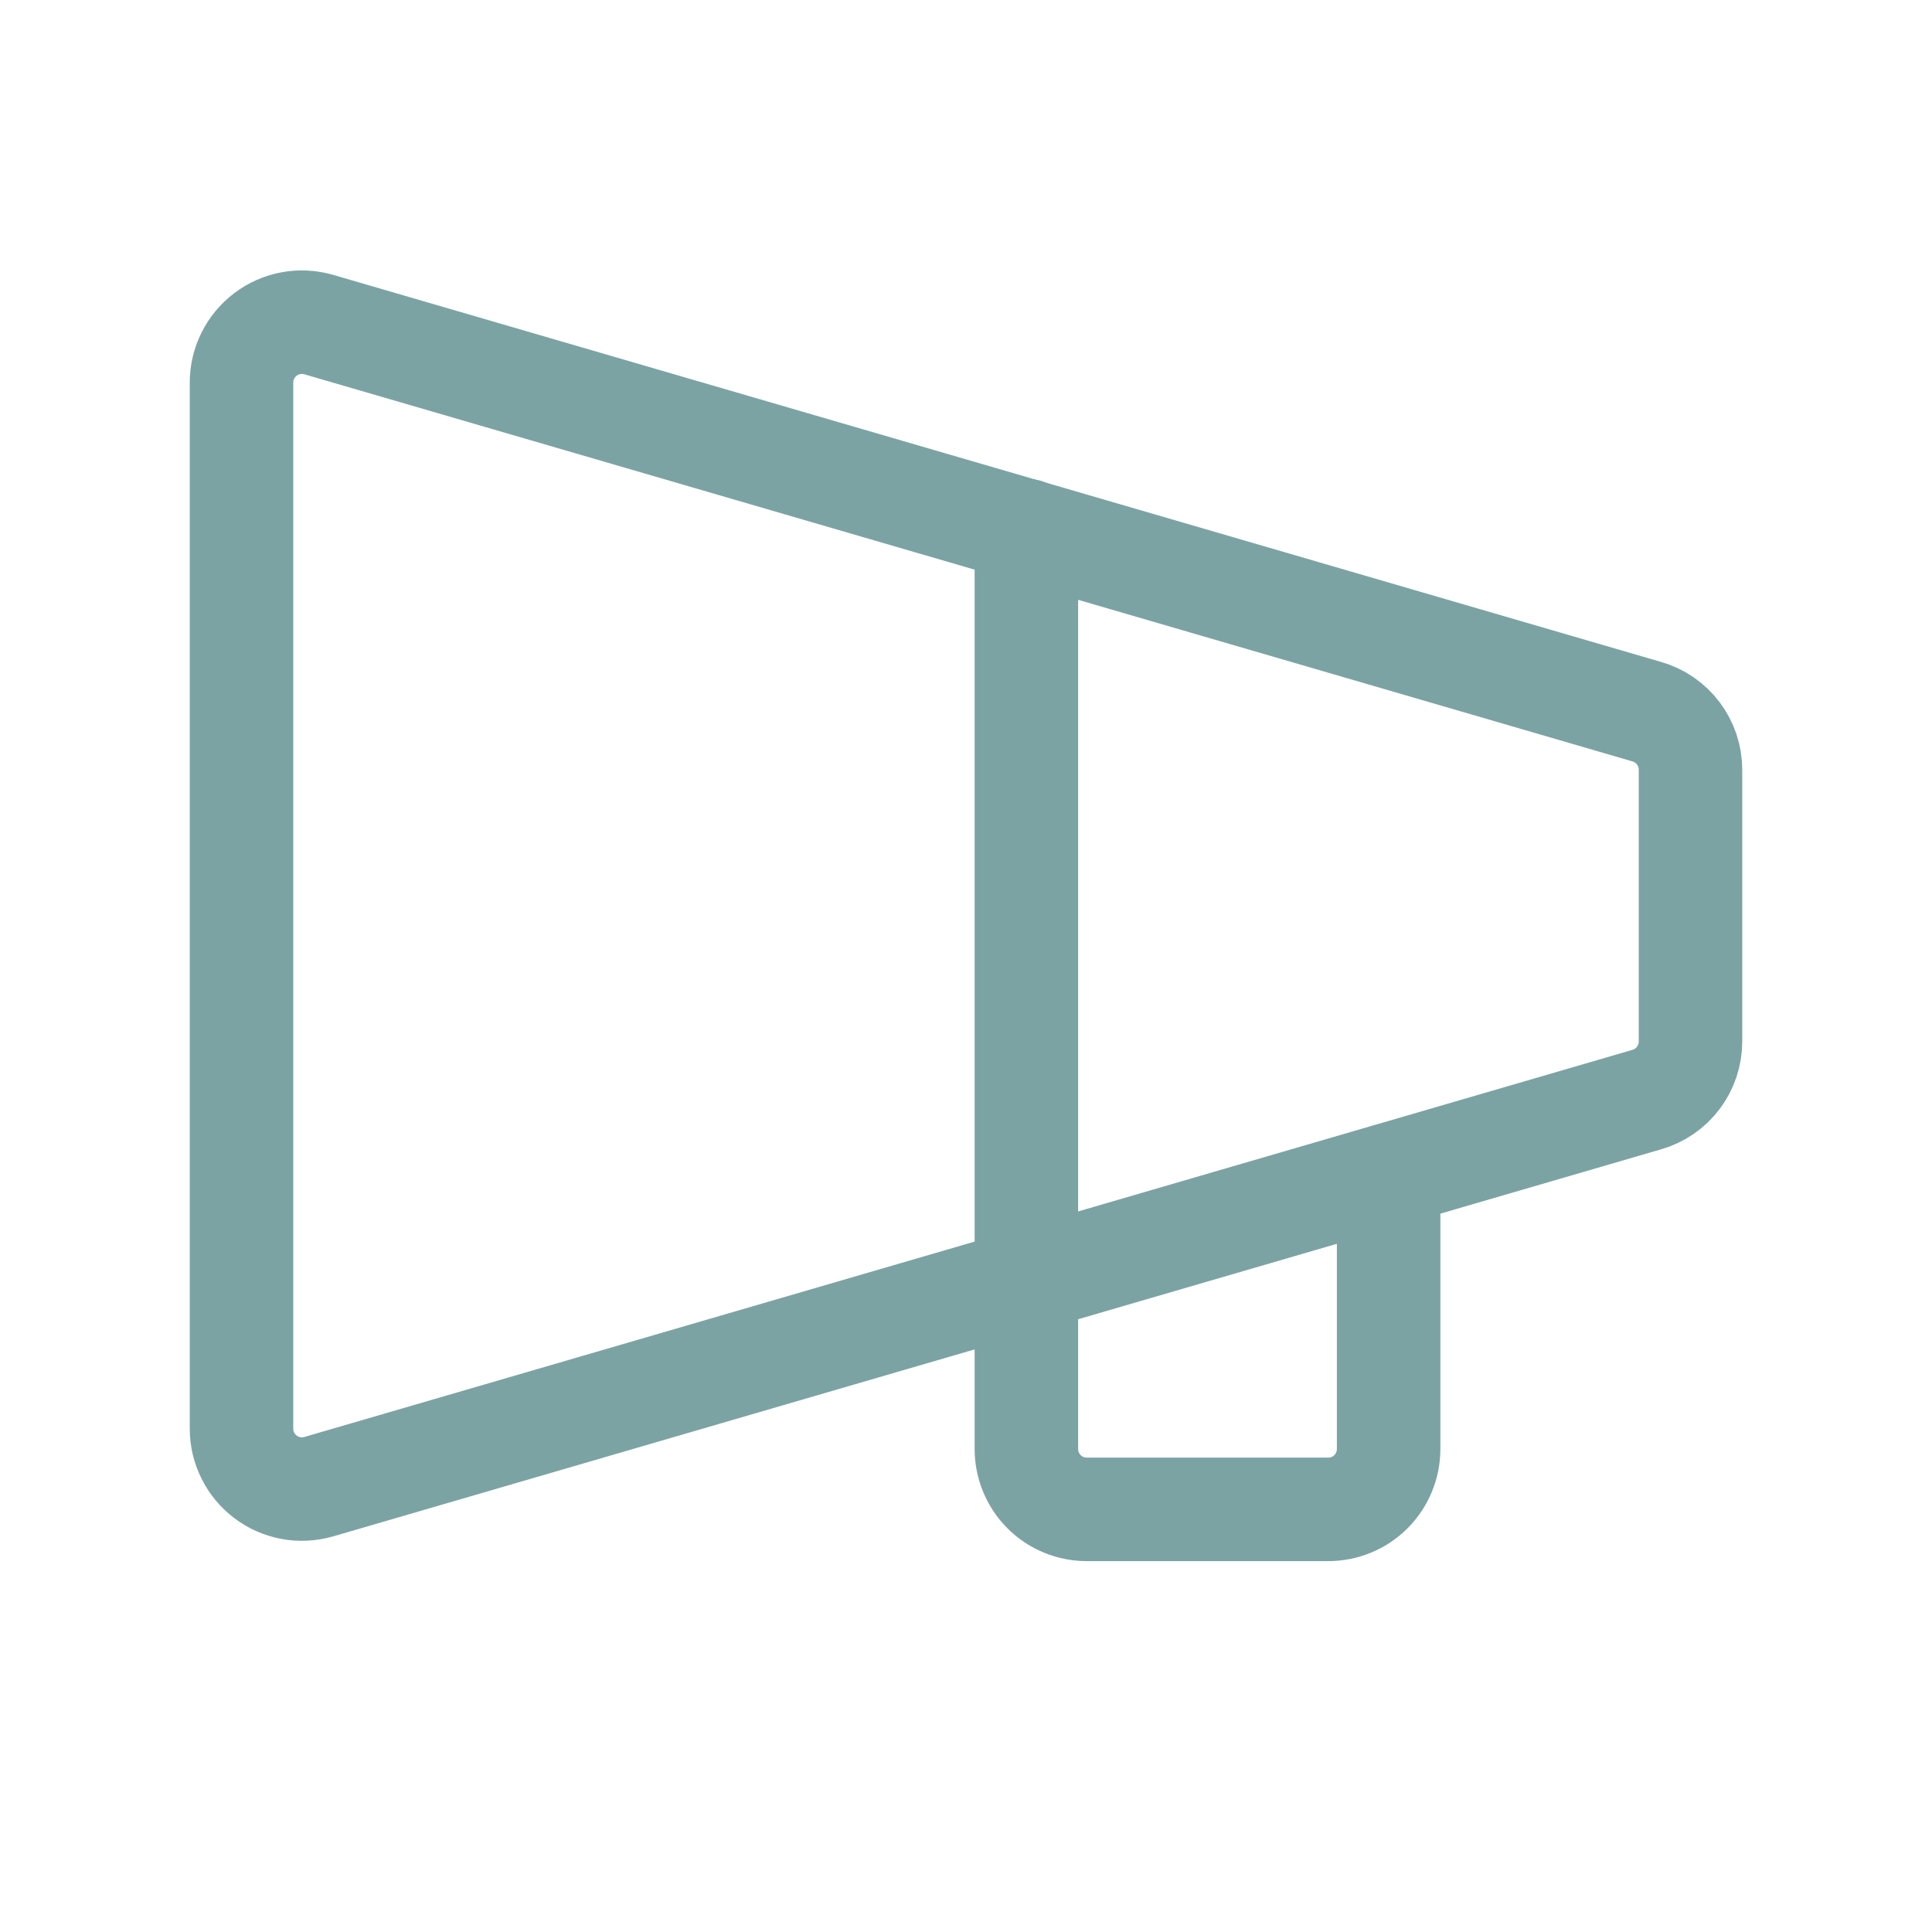
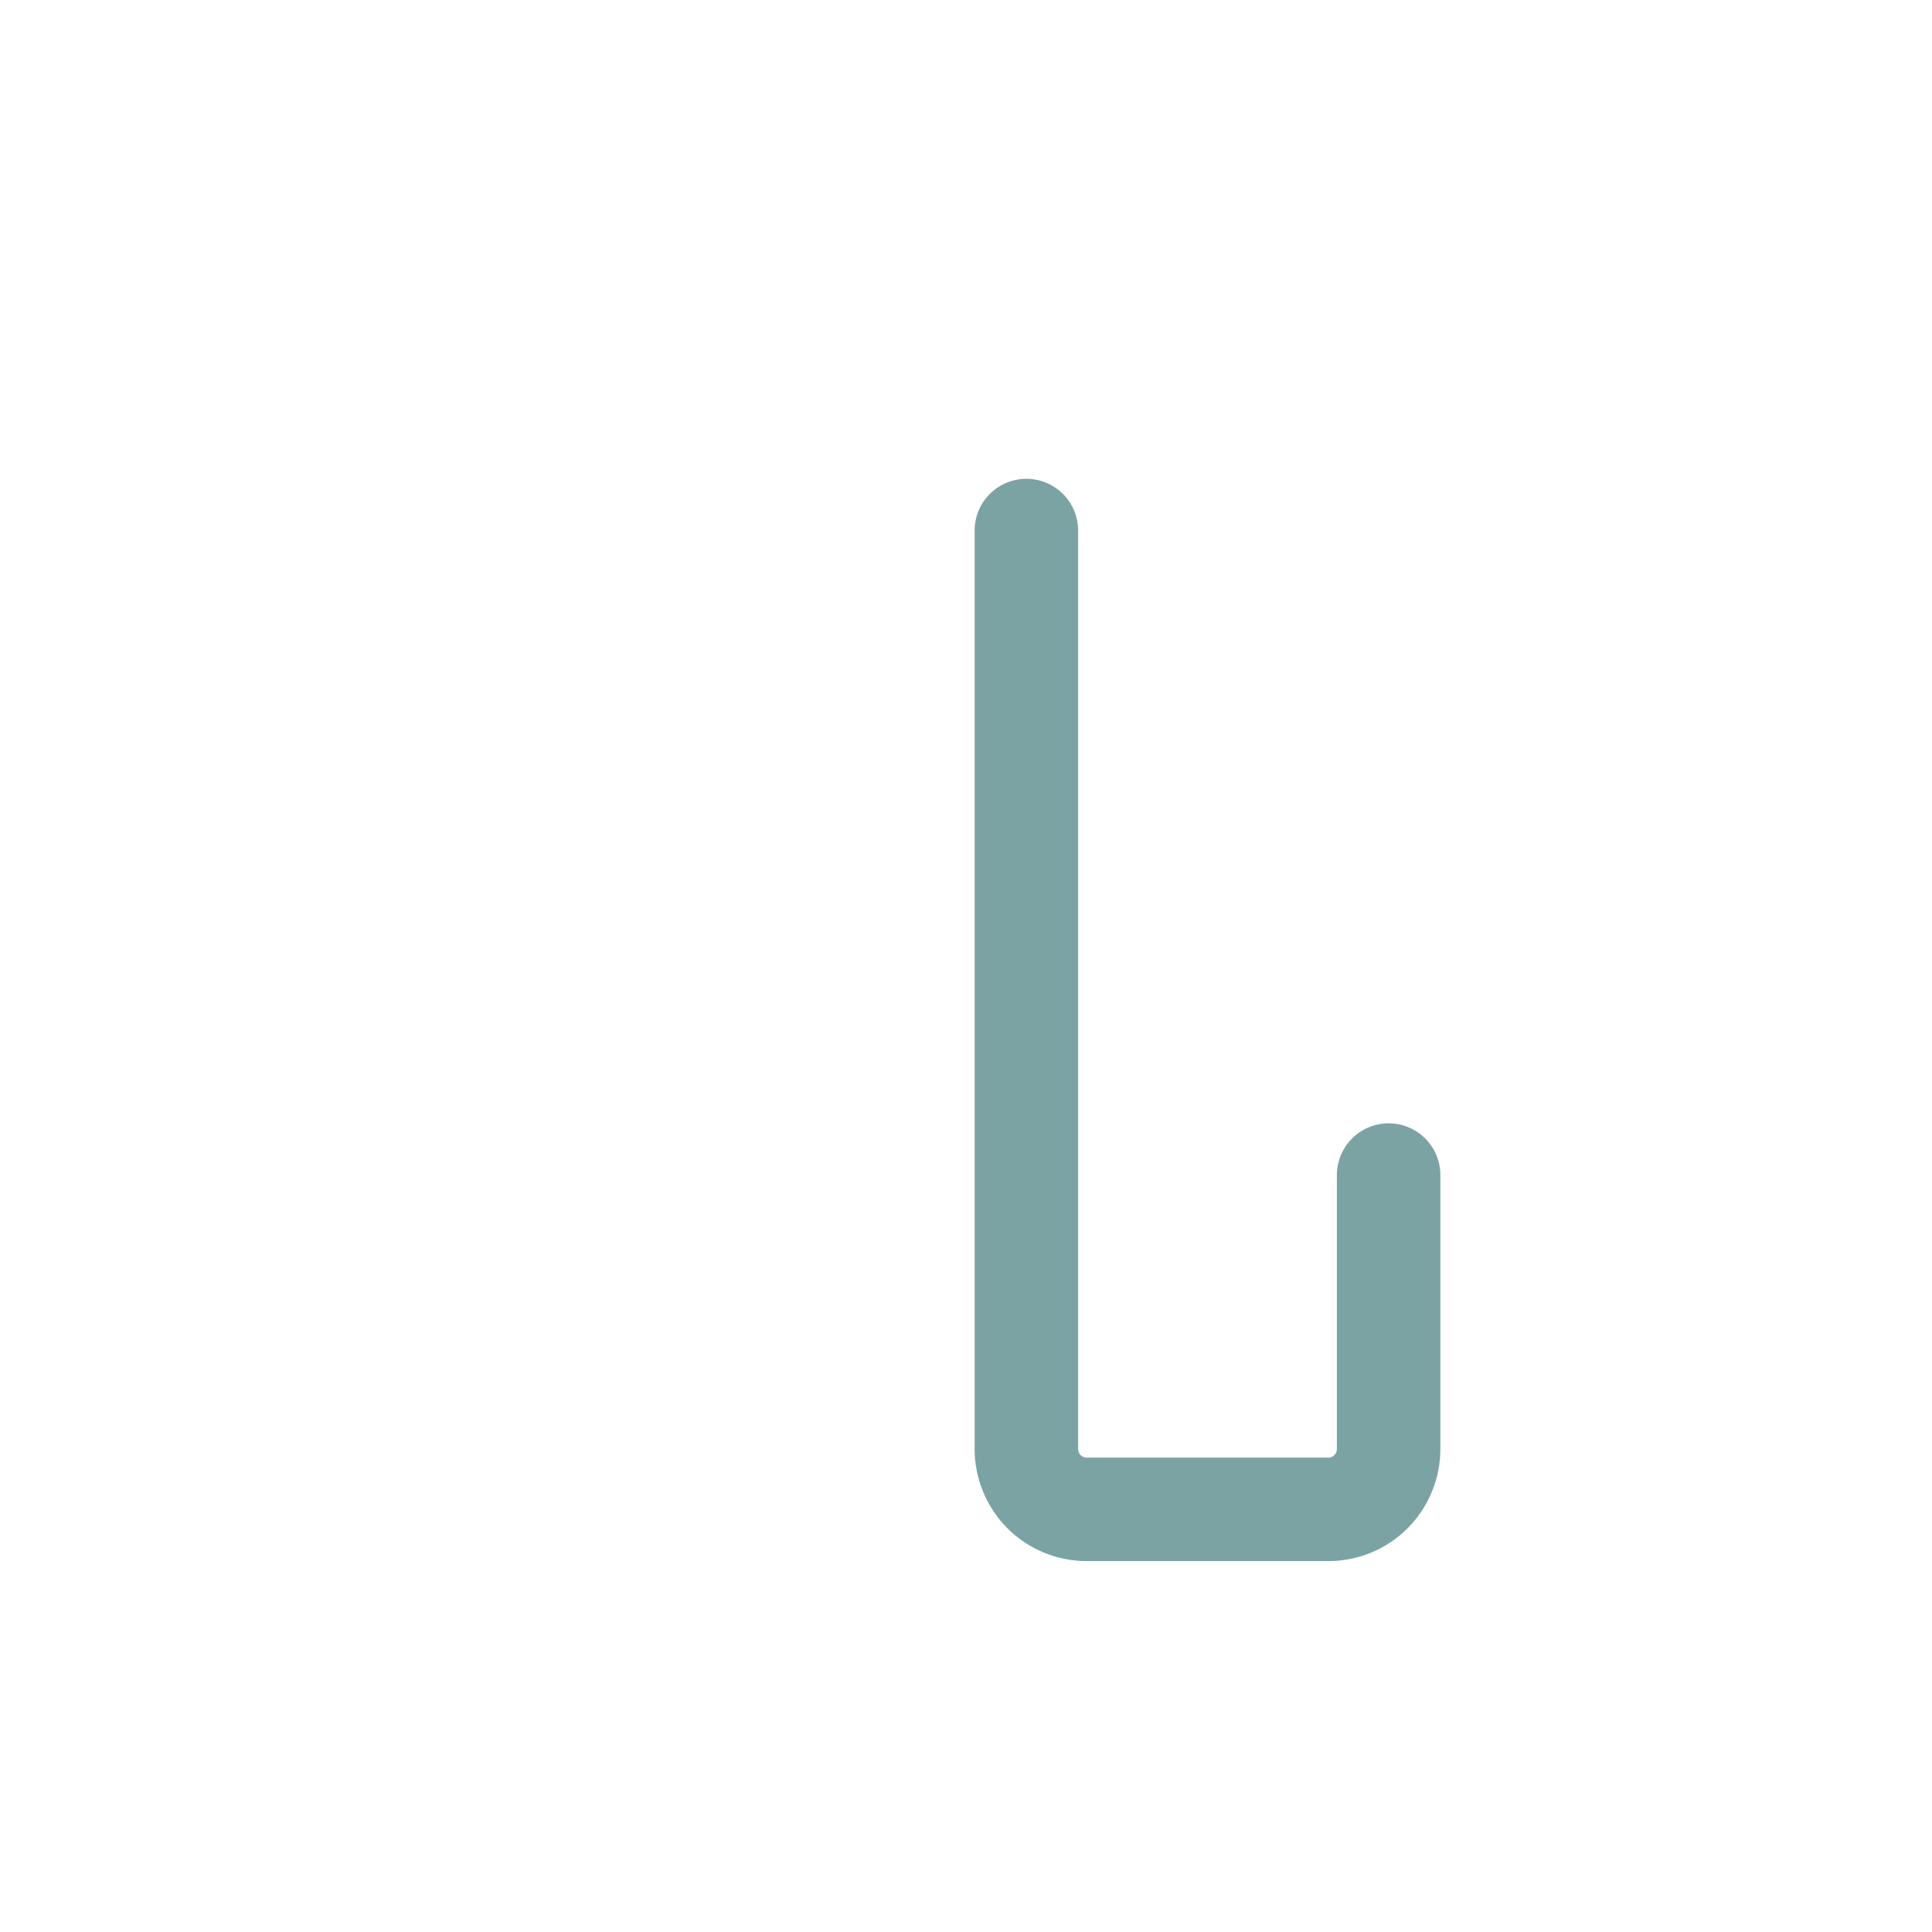
<svg xmlns="http://www.w3.org/2000/svg" width="28" height="28" viewBox="0 0 28 28" fill="none">
-   <path d="M3.5 5.545V20.705C3.5 20.84 3.531 20.974 3.592 21.095C3.652 21.217 3.74 21.322 3.848 21.404C3.956 21.486 4.082 21.541 4.215 21.566C4.348 21.591 4.485 21.584 4.616 21.547L23.866 15.936C24.049 15.884 24.209 15.773 24.324 15.621C24.438 15.469 24.5 15.284 24.5 15.094V11.156C24.5 10.966 24.438 10.781 24.324 10.629C24.209 10.477 24.049 10.366 23.866 10.314L4.616 4.703C4.485 4.666 4.348 4.659 4.215 4.684C4.082 4.709 3.956 4.764 3.848 4.846C3.74 4.928 3.652 5.033 3.592 5.155C3.531 5.276 3.5 5.41 3.5 5.545Z" stroke="#7CA3A3" stroke-width="1.5" stroke-linecap="round" stroke-linejoin="round" />
  <path d="M20.125 17.03V21C20.125 21.232 20.033 21.454 19.869 21.619C19.705 21.783 19.482 21.875 19.25 21.875H15.75C15.518 21.875 15.295 21.783 15.131 21.619C14.967 21.454 14.875 21.232 14.875 21V7.689" stroke="#7CA3A3" stroke-width="1.5" stroke-linecap="round" stroke-linejoin="round" />
</svg>